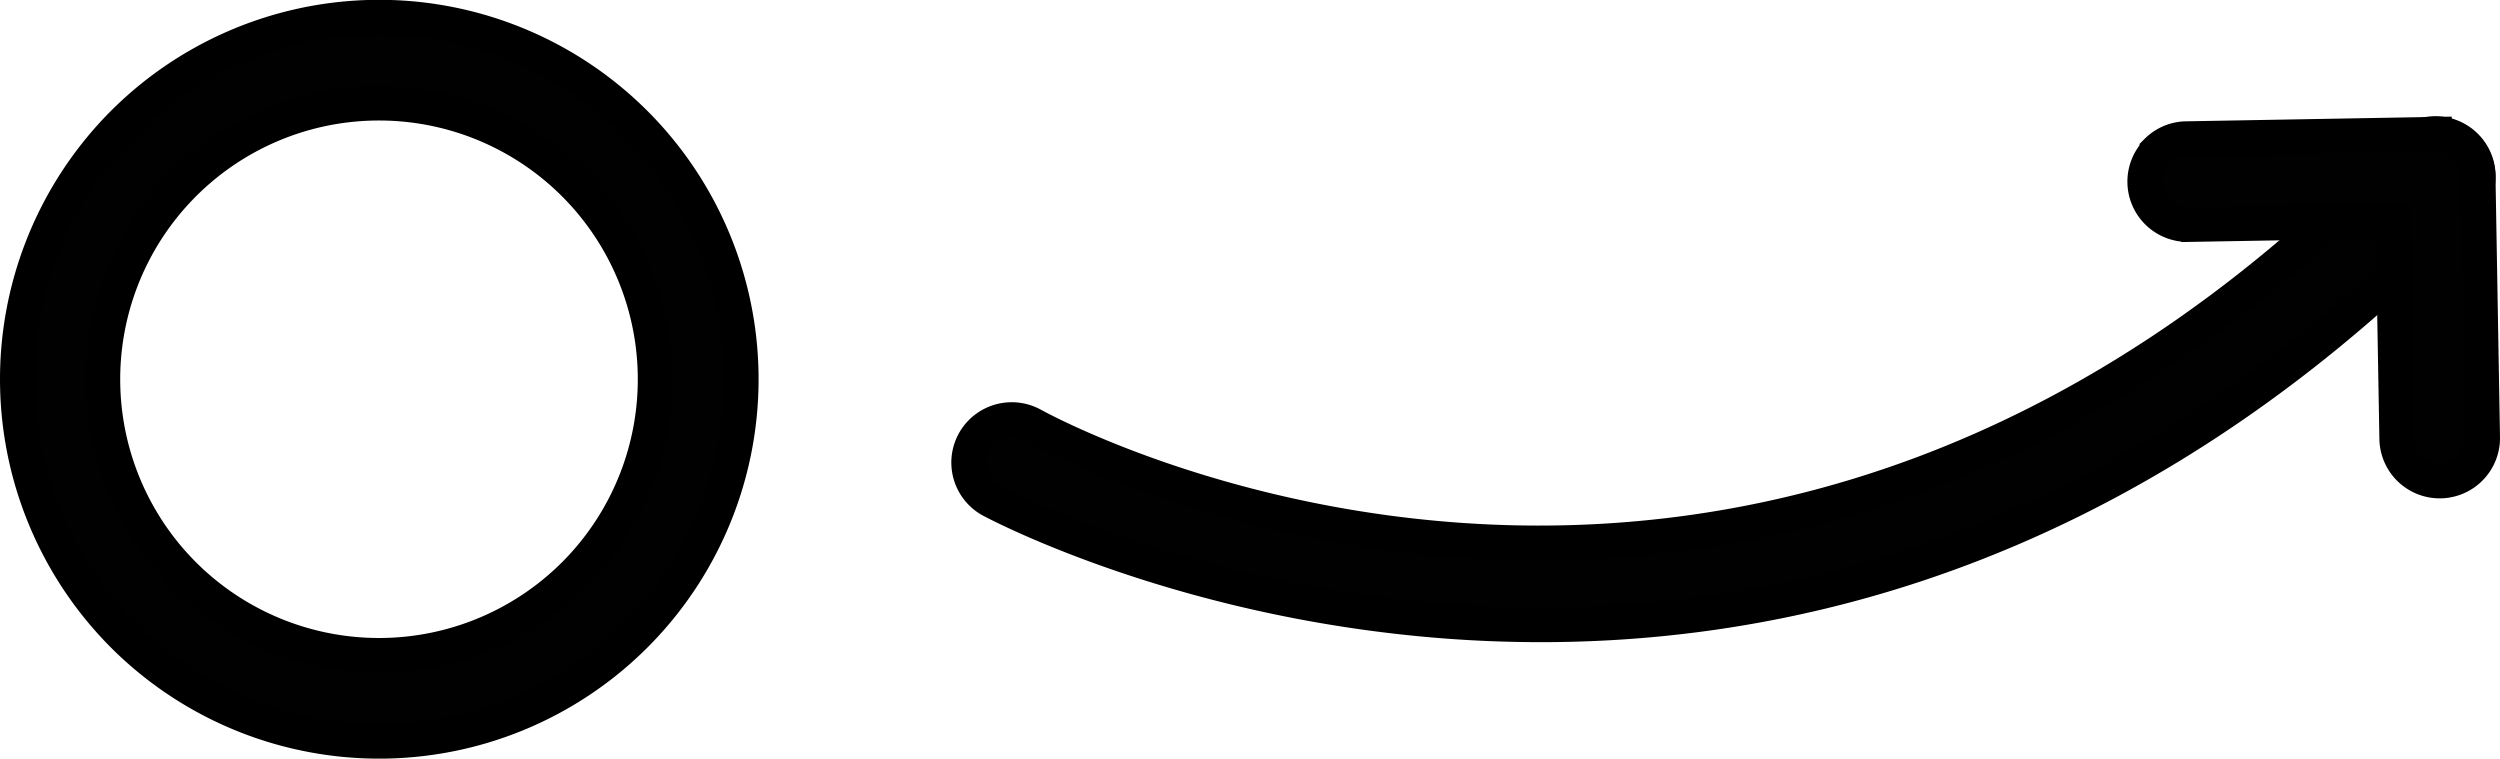
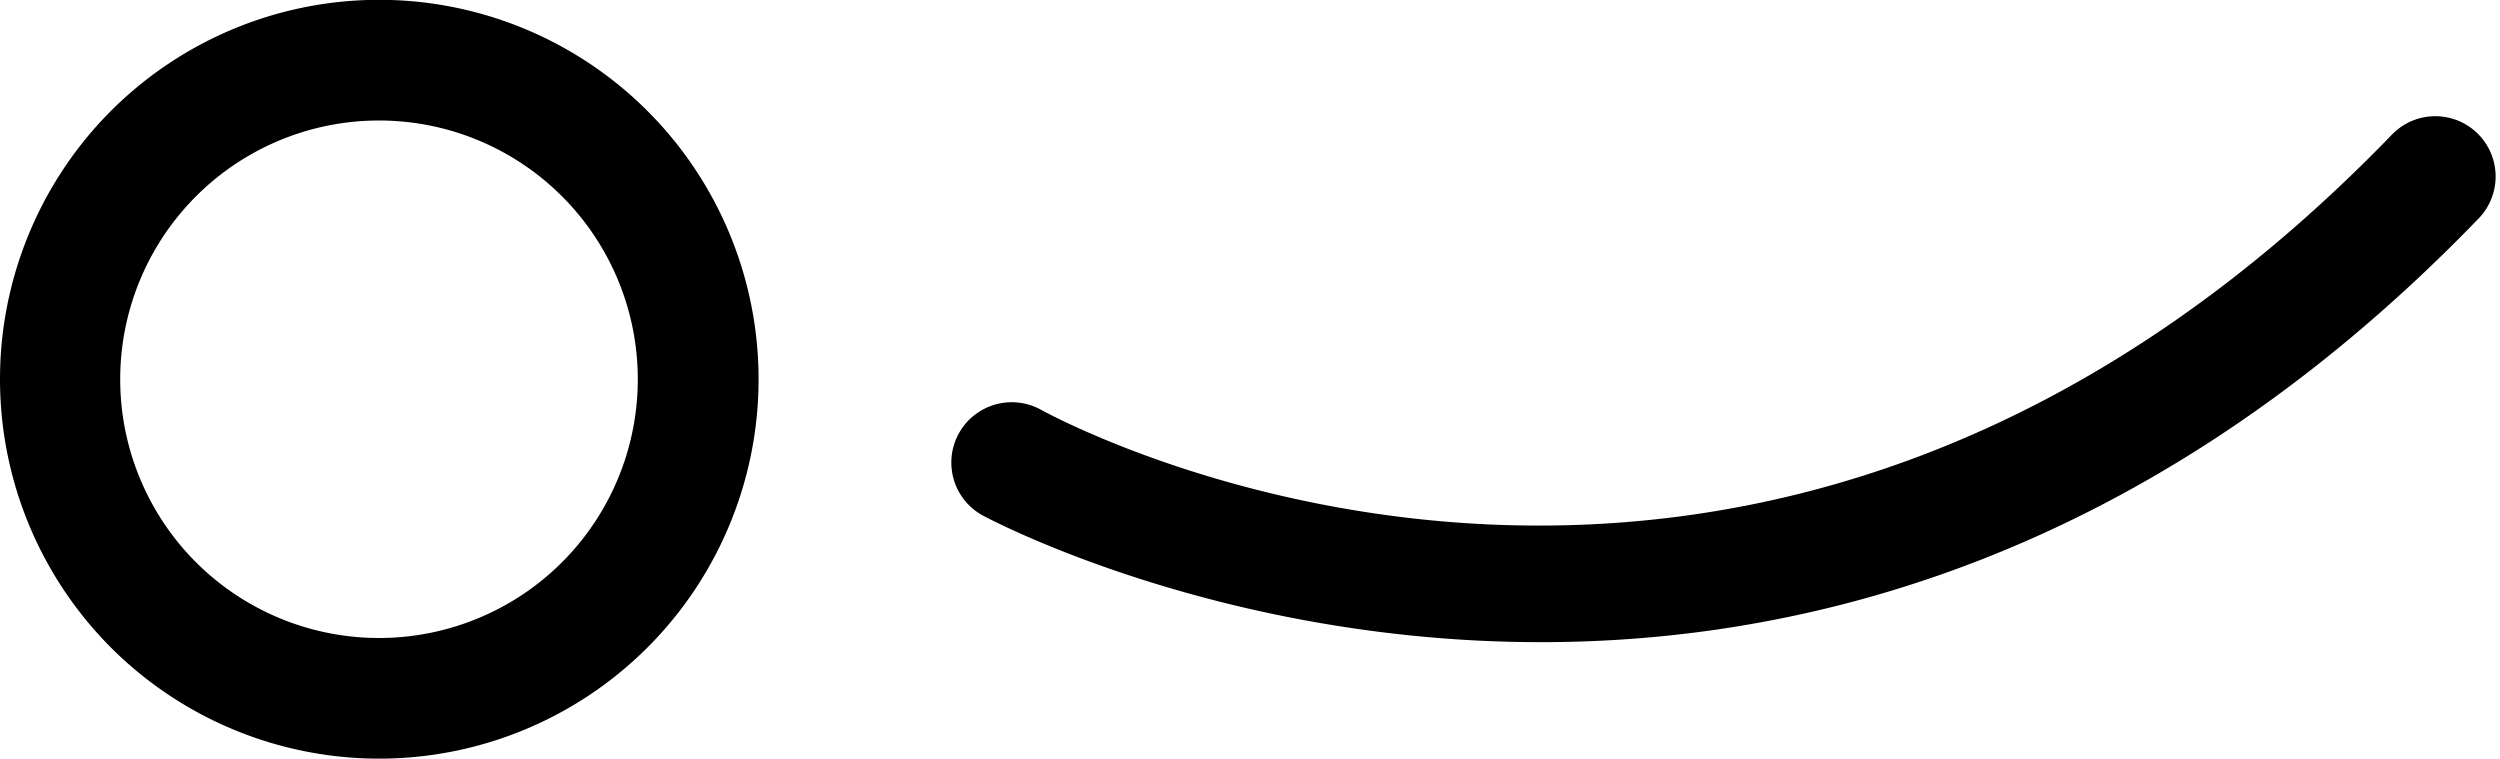
<svg xmlns="http://www.w3.org/2000/svg" viewBox="0 0 216.39 65.66">
  <defs>
    <style>.cls-1{fill:#010101;stroke:#000;stroke-miterlimit:10;stroke-width:3px;}</style>
  </defs>
  <g id="Layer_2" data-name="Layer 2">
    <g id="Layer_1-2" data-name="Layer 1">
      <path class="cls-1" d="M10.28,11.05a31.34,31.34,0,1,1,.77,44.32A31.39,31.39,0,0,1,10.28,11.05ZM50,49.43a23.9,23.9,0,1,0-33.8.59A23.92,23.92,0,0,0,50,49.43Z" />
      <path class="cls-1" d="M84.89,37.45a3.74,3.74,0,0,1,4.47-.68c2.55,1.4,63,33.61,118.74-24.06a3.72,3.72,0,1,1,5.35,5.17c-59.74,61.86-127,25.78-127.69,25.41a3.72,3.72,0,0,1-.87-5.84Z" />
-       <path class="cls-1" d="M186.69,13.08A3.68,3.68,0,0,1,189.3,12l21.41-.38a3.74,3.74,0,0,1,3.79,3.66l.39,22.57a3.72,3.72,0,0,1-7.44.13l-.33-18.85-17.69.31a3.72,3.72,0,0,1-2.74-6.31Z" />
    </g>
  </g>
</svg>